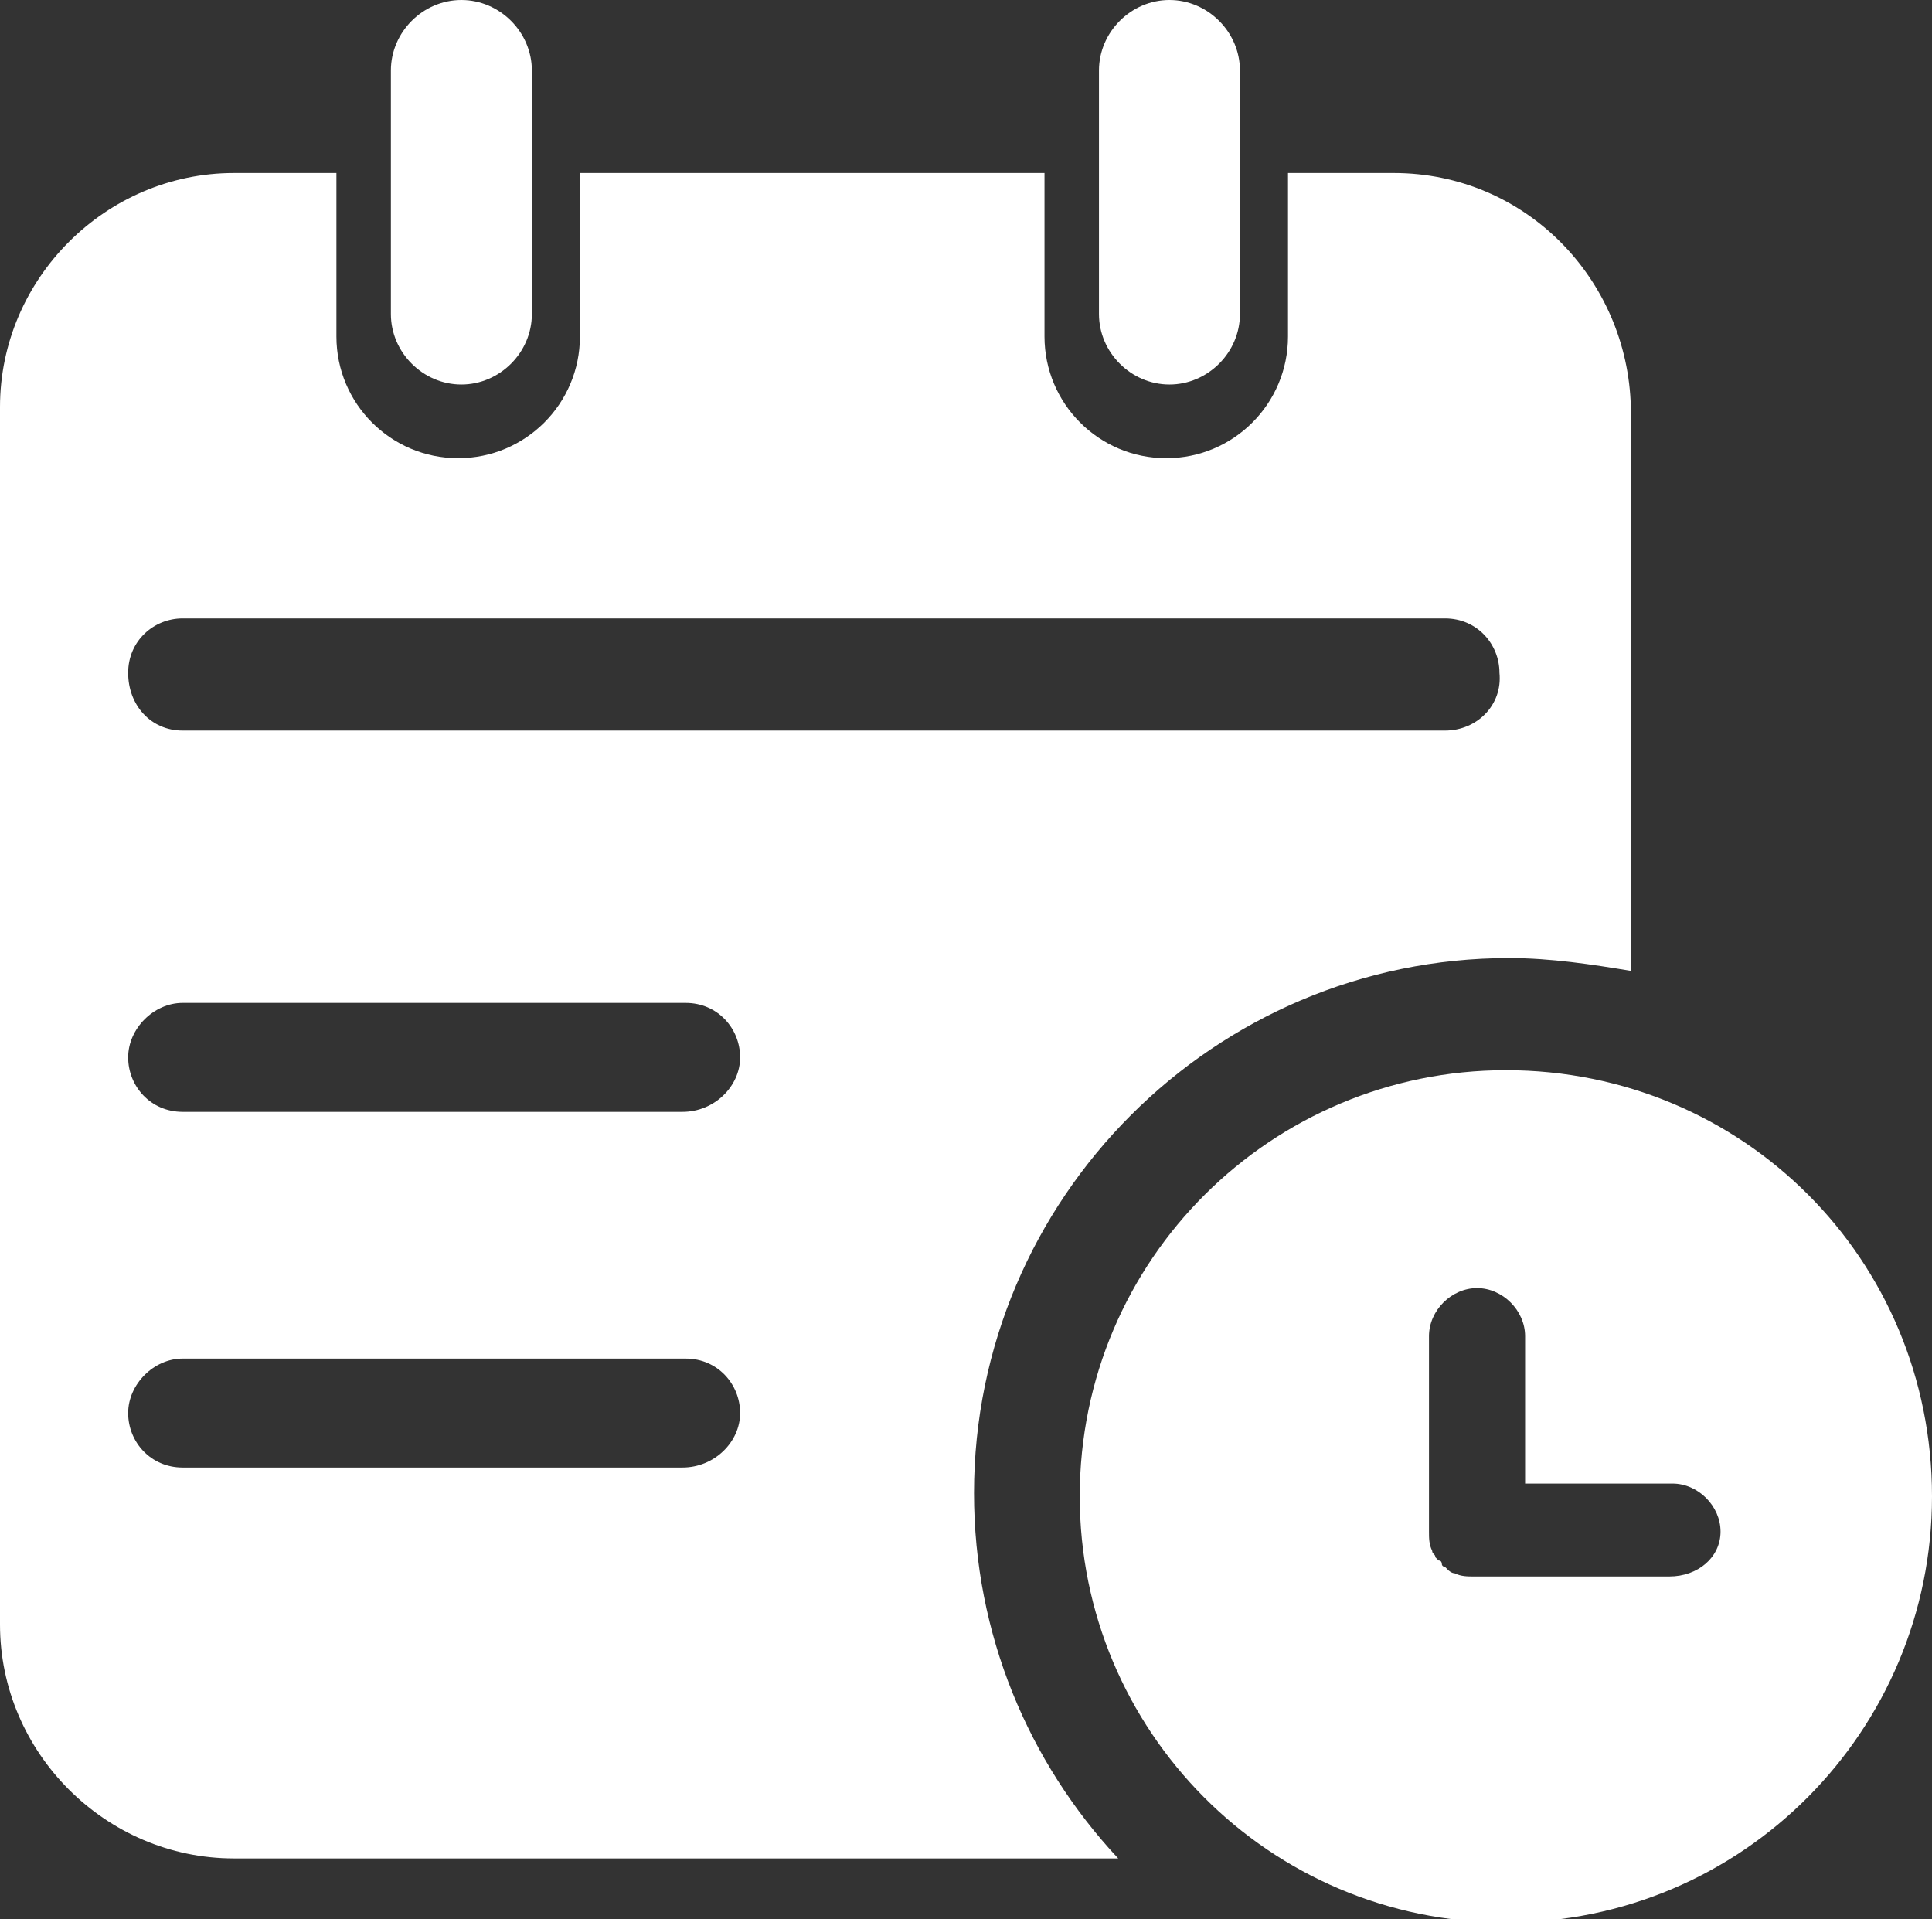
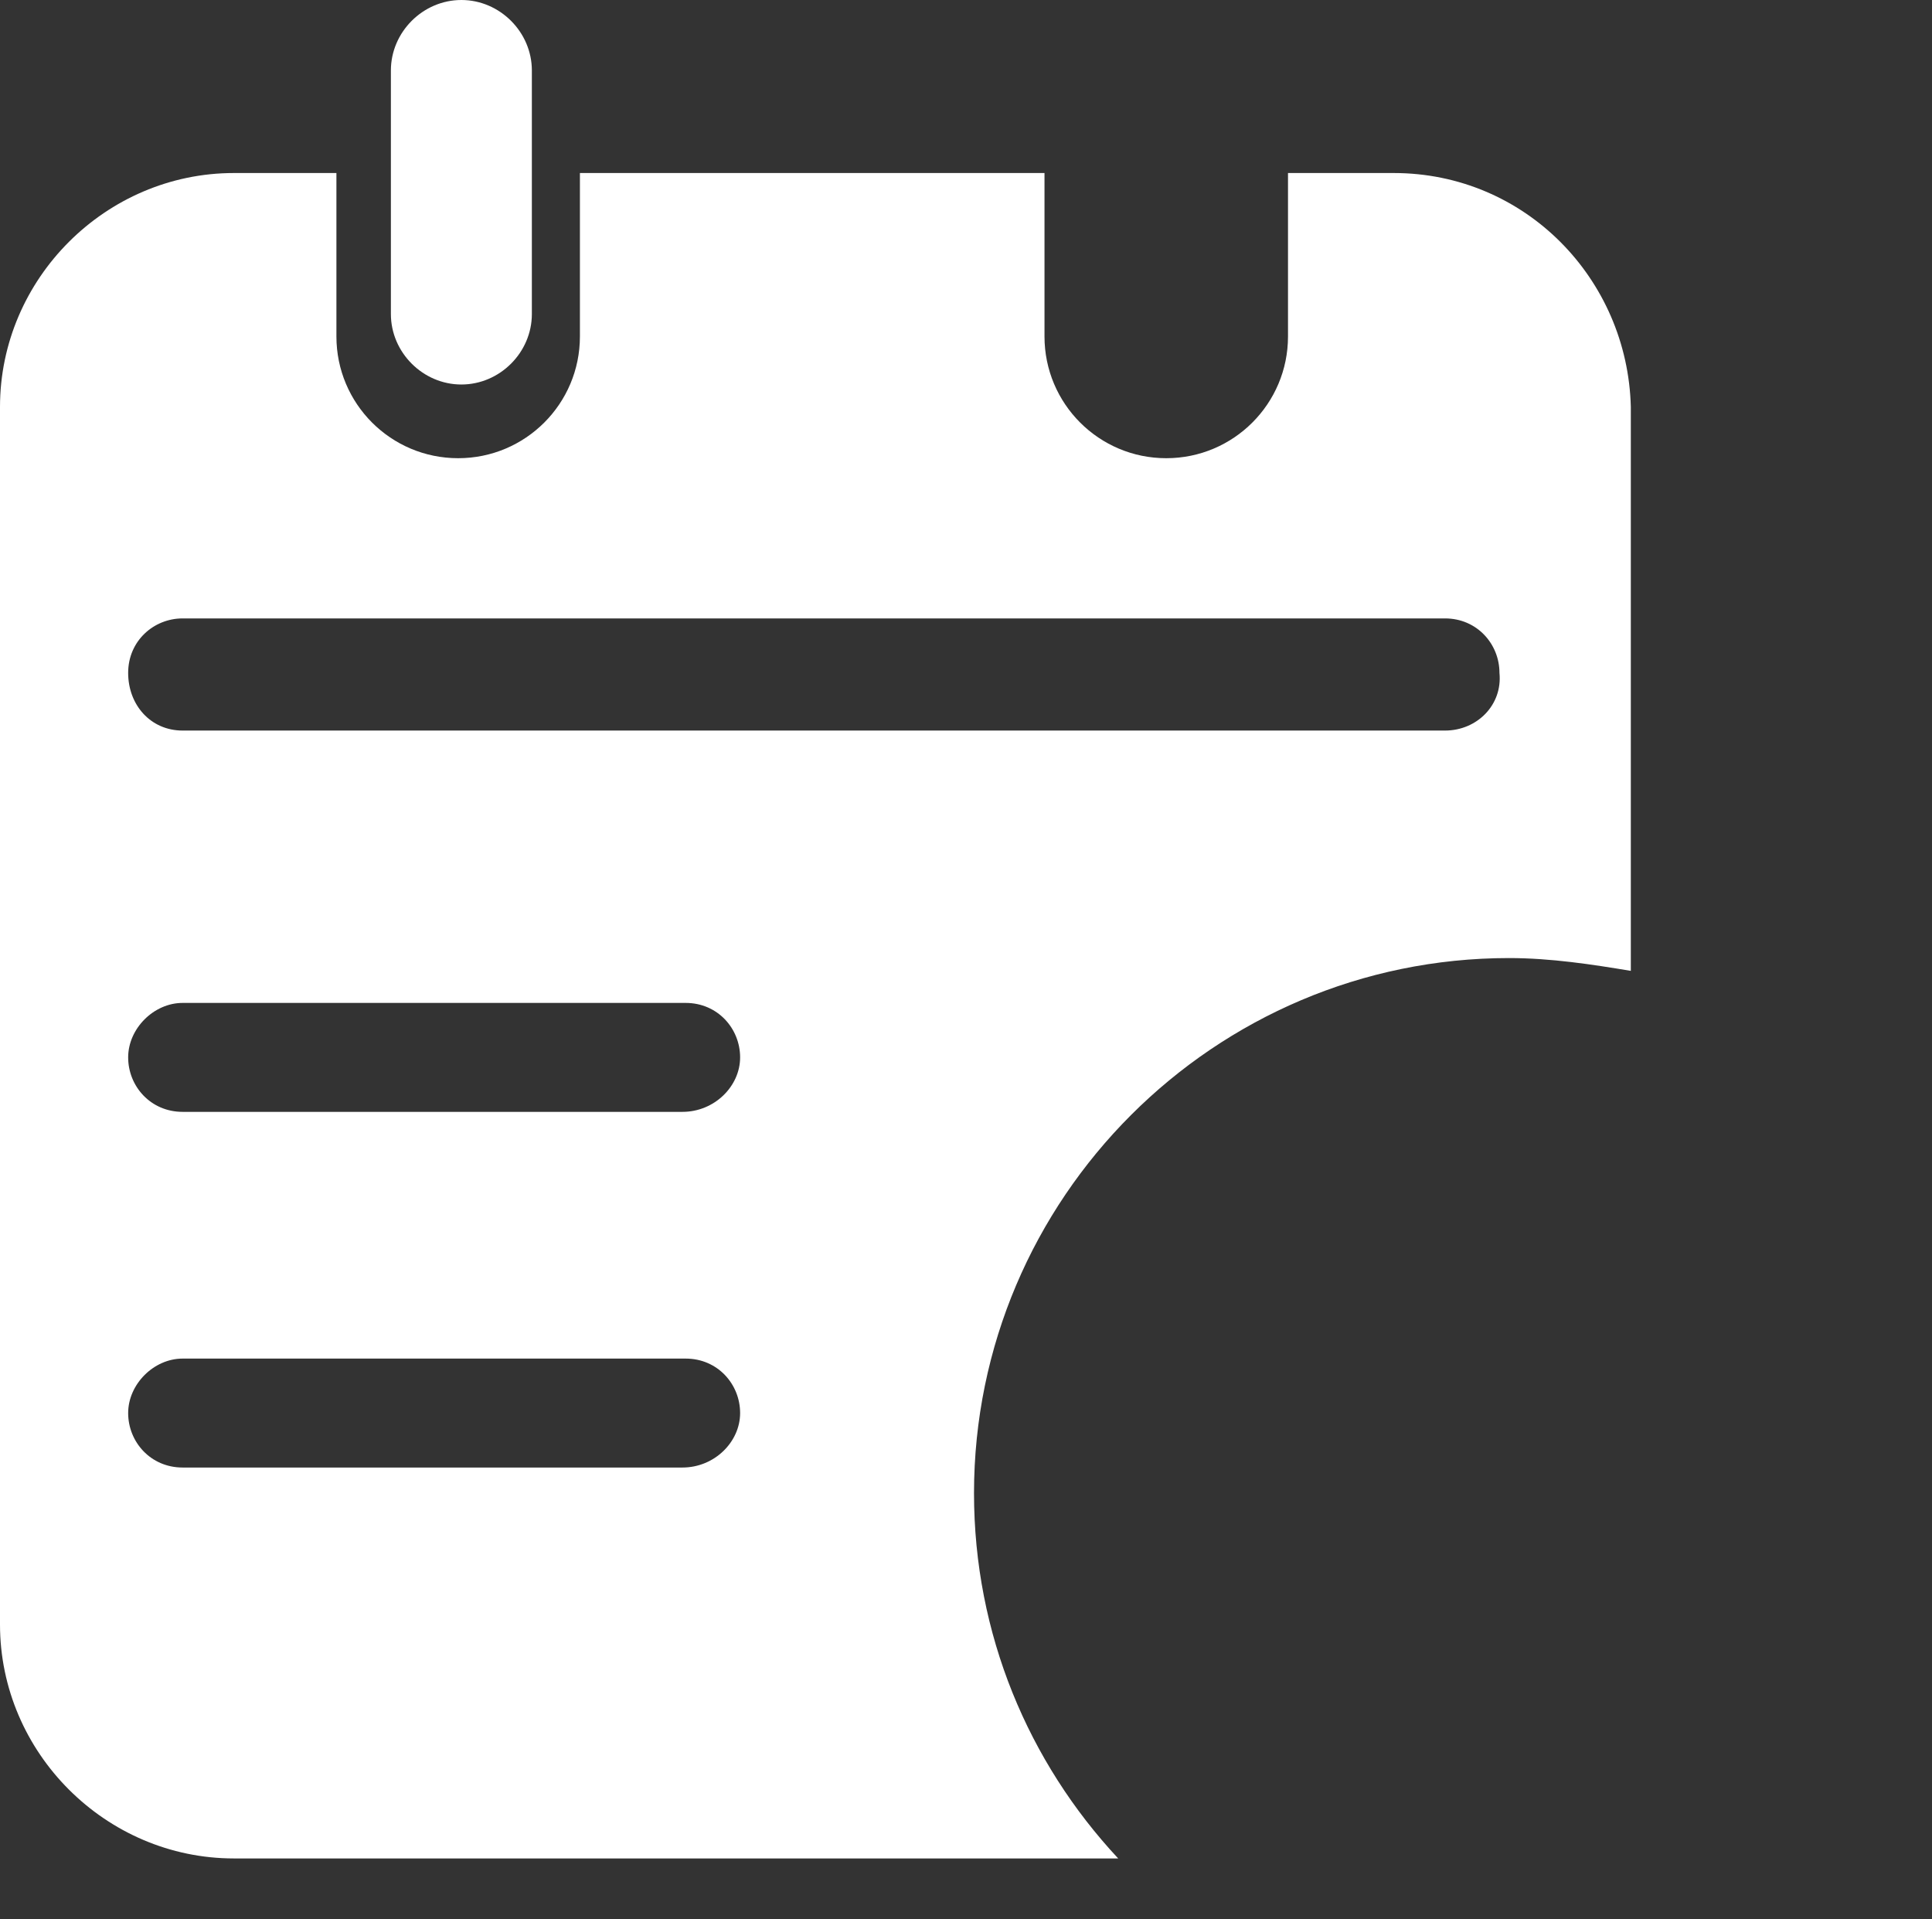
<svg xmlns="http://www.w3.org/2000/svg" version="1.1" id="Calque_1" x="0px" y="0px" viewBox="0 0 60.3 59.9" style="enable-background:new 0 0 60.3 59.9;" xml:space="preserve">
  <rect x="0" y="0" width="60.3" height="59.9" fill="#333333" stroke="none" />
  <style type="text/css">
	.st0{fill-rule:evenodd;clip-rule:evenodd;fill:#FFFFFF;}
</style>
  <path class="st0" d="M43.5,5.4h-3.3v5.1c0,2.1-1.7,3.8-3.8,3.8s-3.8-1.7-3.8-3.8V5.4H18.1v5.1c0,2.1-1.7,3.8-3.8,3.8  s-3.8-1.7-3.8-3.8V5.4H7.3c-4,0-7.3,3.3-7.3,7.3v38c0,4,3.3,7.3,7.3,7.3h27.6c-2.8-3-4.5-7-4.5-11.4c0-9.2,7.5-16.7,16.7-16.7  c1.3,0,2.6,0.2,3.8,0.4V12.7C50.8,8.7,47.6,5.4,43.5,5.4z M21.3,45.8H5.7c-1,0-1.7-0.8-1.7-1.7s0.8-1.7,1.7-1.7h15.7  c1,0,1.7,0.8,1.7,1.7S22.3,45.8,21.3,45.8z M21.3,34.7H5.7c-1,0-1.7-0.8-1.7-1.7s0.8-1.7,1.7-1.7h15.7c1,0,1.7,0.8,1.7,1.7  S22.3,34.7,21.3,34.7z M45.1,22.8H5.7C4.7,22.8,4,22,4,21c0-1,0.8-1.7,1.7-1.7h39.4c1,0,1.7,0.8,1.7,1.7  C46.9,22,46.1,22.8,45.1,22.8z" />
  <path class="st0" d="M16.6,9.8c0,1.2-1,2.2-2.2,2.2l0,0c-1.2,0-2.2-1-2.2-2.2V2.2c0-1.2,1-2.2,2.2-2.2l0,0c1.2,0,2.2,1,2.2,2.2V9.8z  " />
-   <path class="st0" d="M38.7,9.8c0,1.2-1,2.2-2.2,2.2l0,0c-1.2,0-2.2-1-2.2-2.2V2.2c0-1.2,1-2.2,2.2-2.2l0,0c1.2,0,2.2,1,2.2,2.2V9.8z  " />
-   <path class="st0" d="M47,33.4c-7.3,0-13.3,5.9-13.3,13.3c0,7.3,5.9,13.3,13.3,13.3S60.3,54,60.3,46.7C60.3,39.3,54.4,33.4,47,33.4z   M52.1,49.2H46c-0.2,0-0.4,0-0.6-0.1c0,0,0,0,0,0c-0.1,0-0.2-0.1-0.2-0.1c0,0,0,0,0,0c0,0-0.1-0.1-0.1-0.1c0,0-0.1,0-0.1-0.1  c0,0,0-0.1-0.1-0.1c0,0-0.1-0.1-0.1-0.1c0,0,0,0,0,0c0-0.1-0.1-0.1-0.1-0.2c0,0,0,0,0,0c-0.1-0.2-0.1-0.4-0.1-0.6v-6.1  c0-0.8,0.7-1.5,1.5-1.5s1.5,0.7,1.5,1.5v4.6h4.6c0.8,0,1.5,0.7,1.5,1.5S53,49.2,52.1,49.2z" />
</svg>